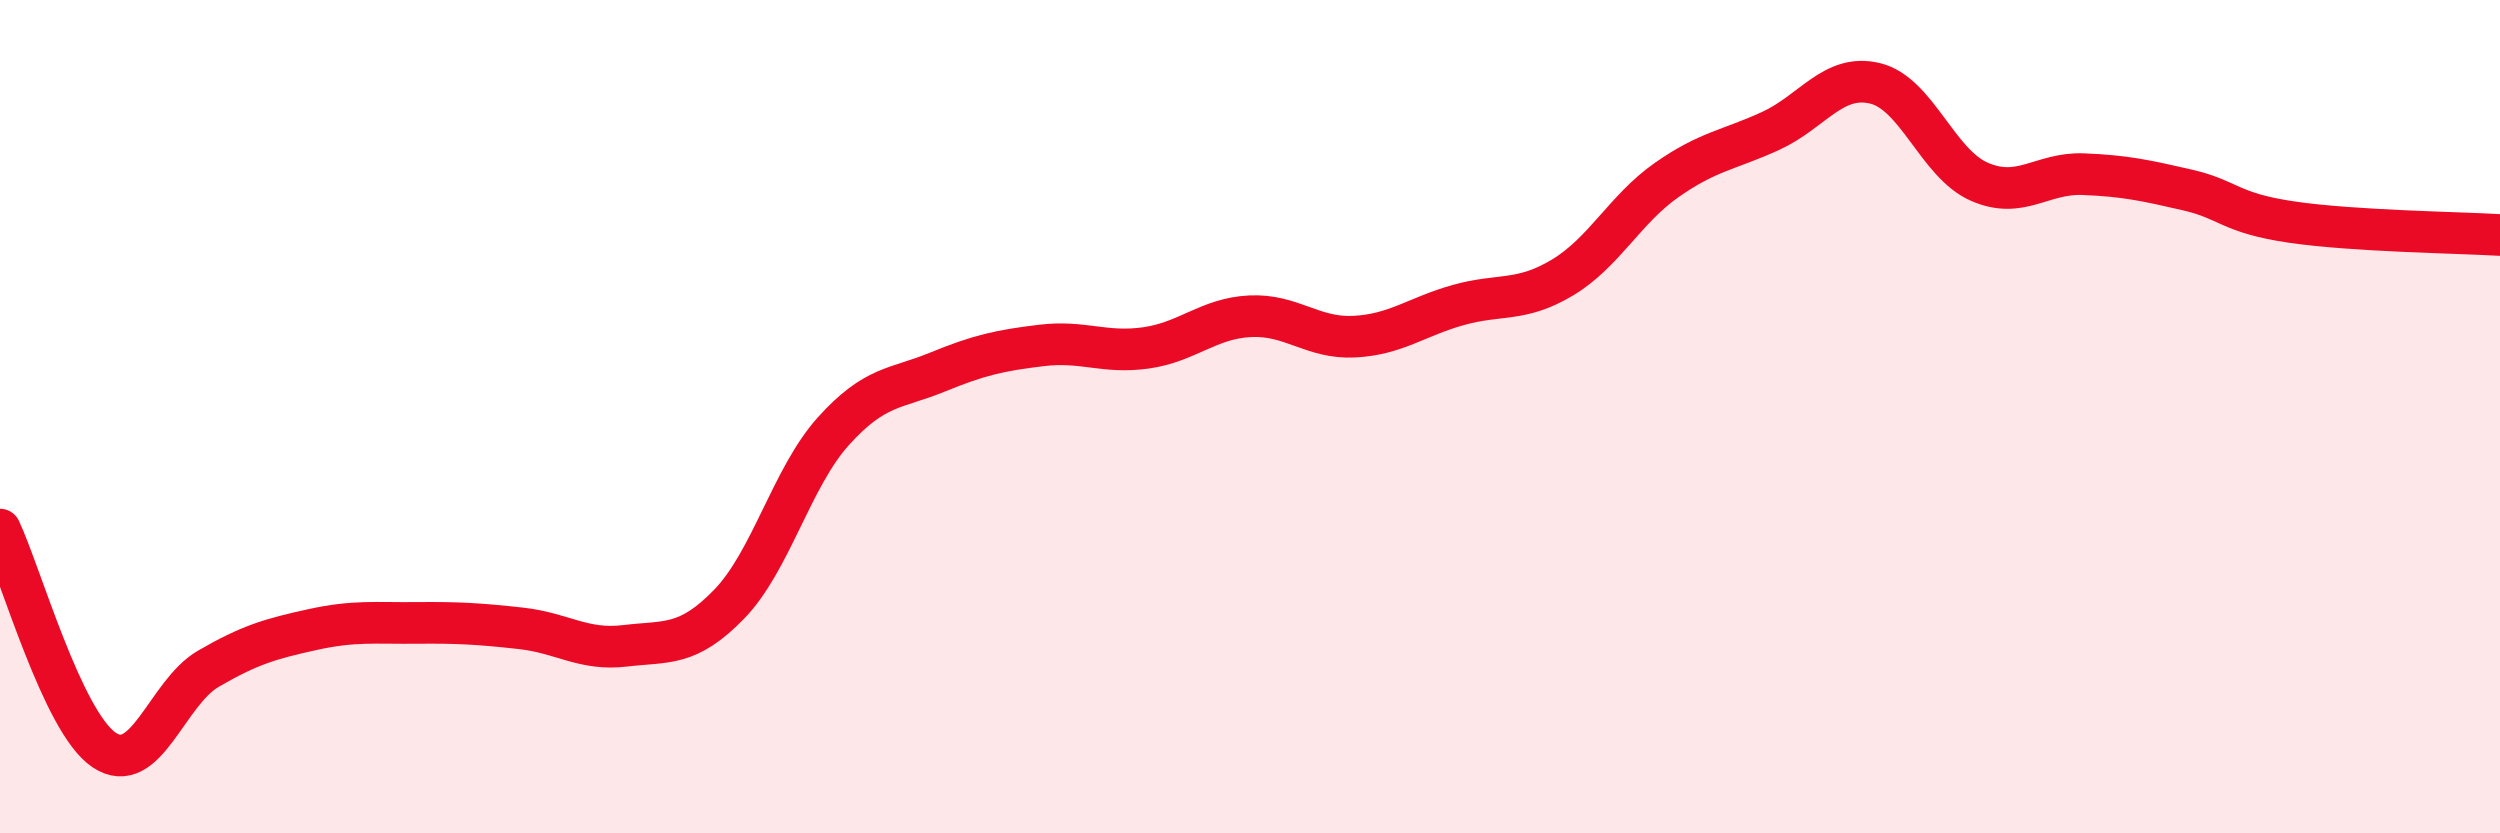
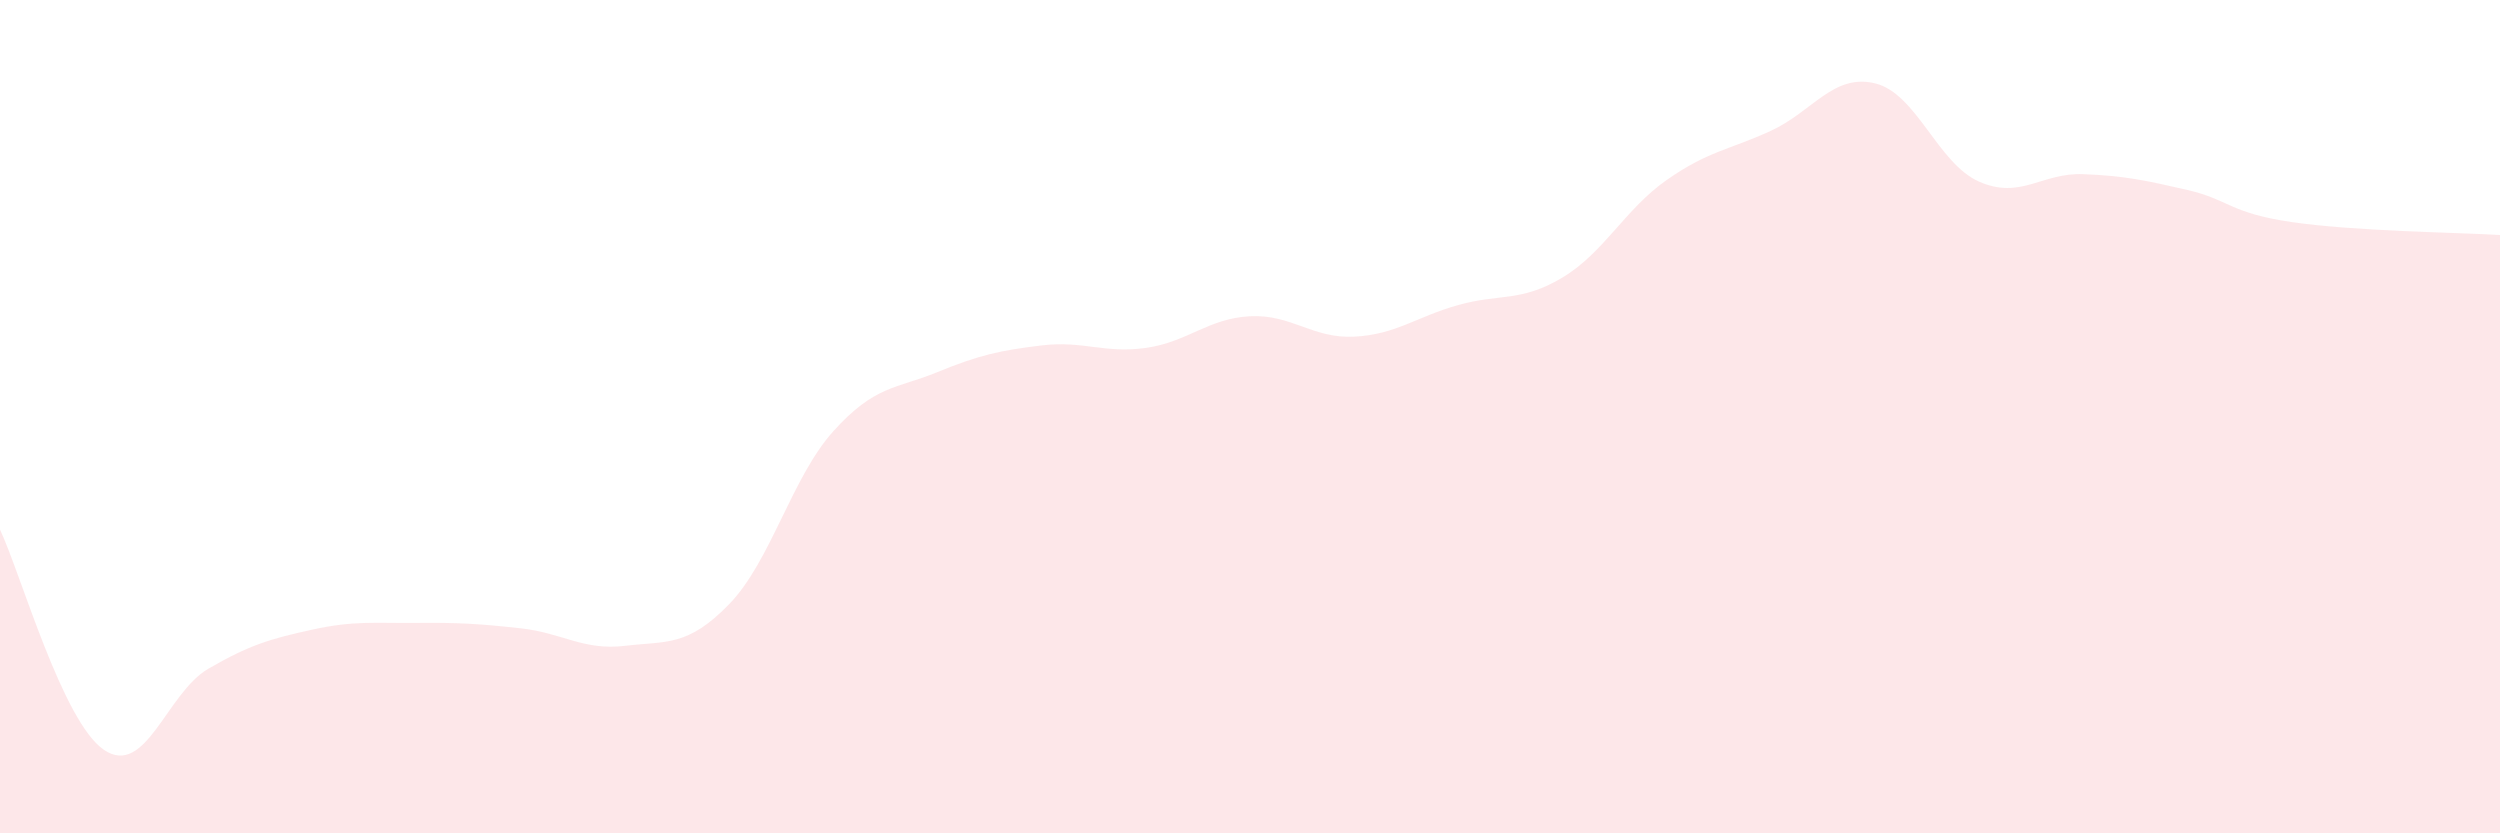
<svg xmlns="http://www.w3.org/2000/svg" width="60" height="20" viewBox="0 0 60 20">
  <path d="M 0,12.71 C 0.5,13.77 1.5,17.33 2.5,18 C 3.5,18.67 4,16.63 5,16.05 C 6,15.47 6.5,15.33 7.5,15.11 C 8.5,14.89 9,14.96 10,14.95 C 11,14.94 11.5,14.97 12.5,15.08 C 13.5,15.19 14,15.62 15,15.5 C 16,15.38 16.5,15.53 17.5,14.5 C 18.5,13.47 19,11.46 20,10.35 C 21,9.24 21.5,9.34 22.5,8.93 C 23.5,8.52 24,8.41 25,8.29 C 26,8.17 26.5,8.49 27.5,8.35 C 28.5,8.21 29,7.64 30,7.59 C 31,7.54 31.5,8.13 32.5,8.08 C 33.5,8.03 34,7.6 35,7.32 C 36,7.04 36.5,7.26 37.5,6.66 C 38.5,6.06 39,5.02 40,4.32 C 41,3.62 41.5,3.6 42.5,3.14 C 43.5,2.68 44,1.76 45,2 C 46,2.24 46.5,3.92 47.5,4.36 C 48.5,4.8 49,4.14 50,4.18 C 51,4.22 51.5,4.33 52.5,4.56 C 53.5,4.79 53.5,5.11 55,5.33 C 56.5,5.55 59,5.58 60,5.64L60 20L0 20Z" fill="#EB0A25" opacity="0.1" stroke-linecap="round" stroke-linejoin="round" />
-   <path d="M 0,12.71 C 0.5,13.77 1.5,17.33 2.5,18 C 3.5,18.67 4,16.63 5,16.05 C 6,15.47 6.5,15.33 7.5,15.11 C 8.5,14.89 9,14.96 10,14.95 C 11,14.94 11.5,14.97 12.5,15.08 C 13.5,15.19 14,15.62 15,15.5 C 16,15.38 16.5,15.53 17.5,14.5 C 18.5,13.47 19,11.46 20,10.35 C 21,9.24 21.5,9.34 22.5,8.93 C 23.5,8.52 24,8.41 25,8.29 C 26,8.17 26.5,8.49 27.5,8.35 C 28.5,8.21 29,7.64 30,7.59 C 31,7.54 31.5,8.13 32.5,8.08 C 33.5,8.03 34,7.6 35,7.32 C 36,7.04 36.5,7.26 37.5,6.66 C 38.5,6.06 39,5.02 40,4.32 C 41,3.62 41.5,3.6 42.5,3.14 C 43.5,2.68 44,1.76 45,2 C 46,2.24 46.5,3.92 47.5,4.36 C 48.5,4.8 49,4.14 50,4.18 C 51,4.22 51.5,4.33 52.5,4.56 C 53.5,4.79 53.5,5.11 55,5.33 C 56.5,5.55 59,5.58 60,5.64" stroke="#EB0A25" stroke-width="1" fill="none" stroke-linecap="round" stroke-linejoin="round" />
</svg>